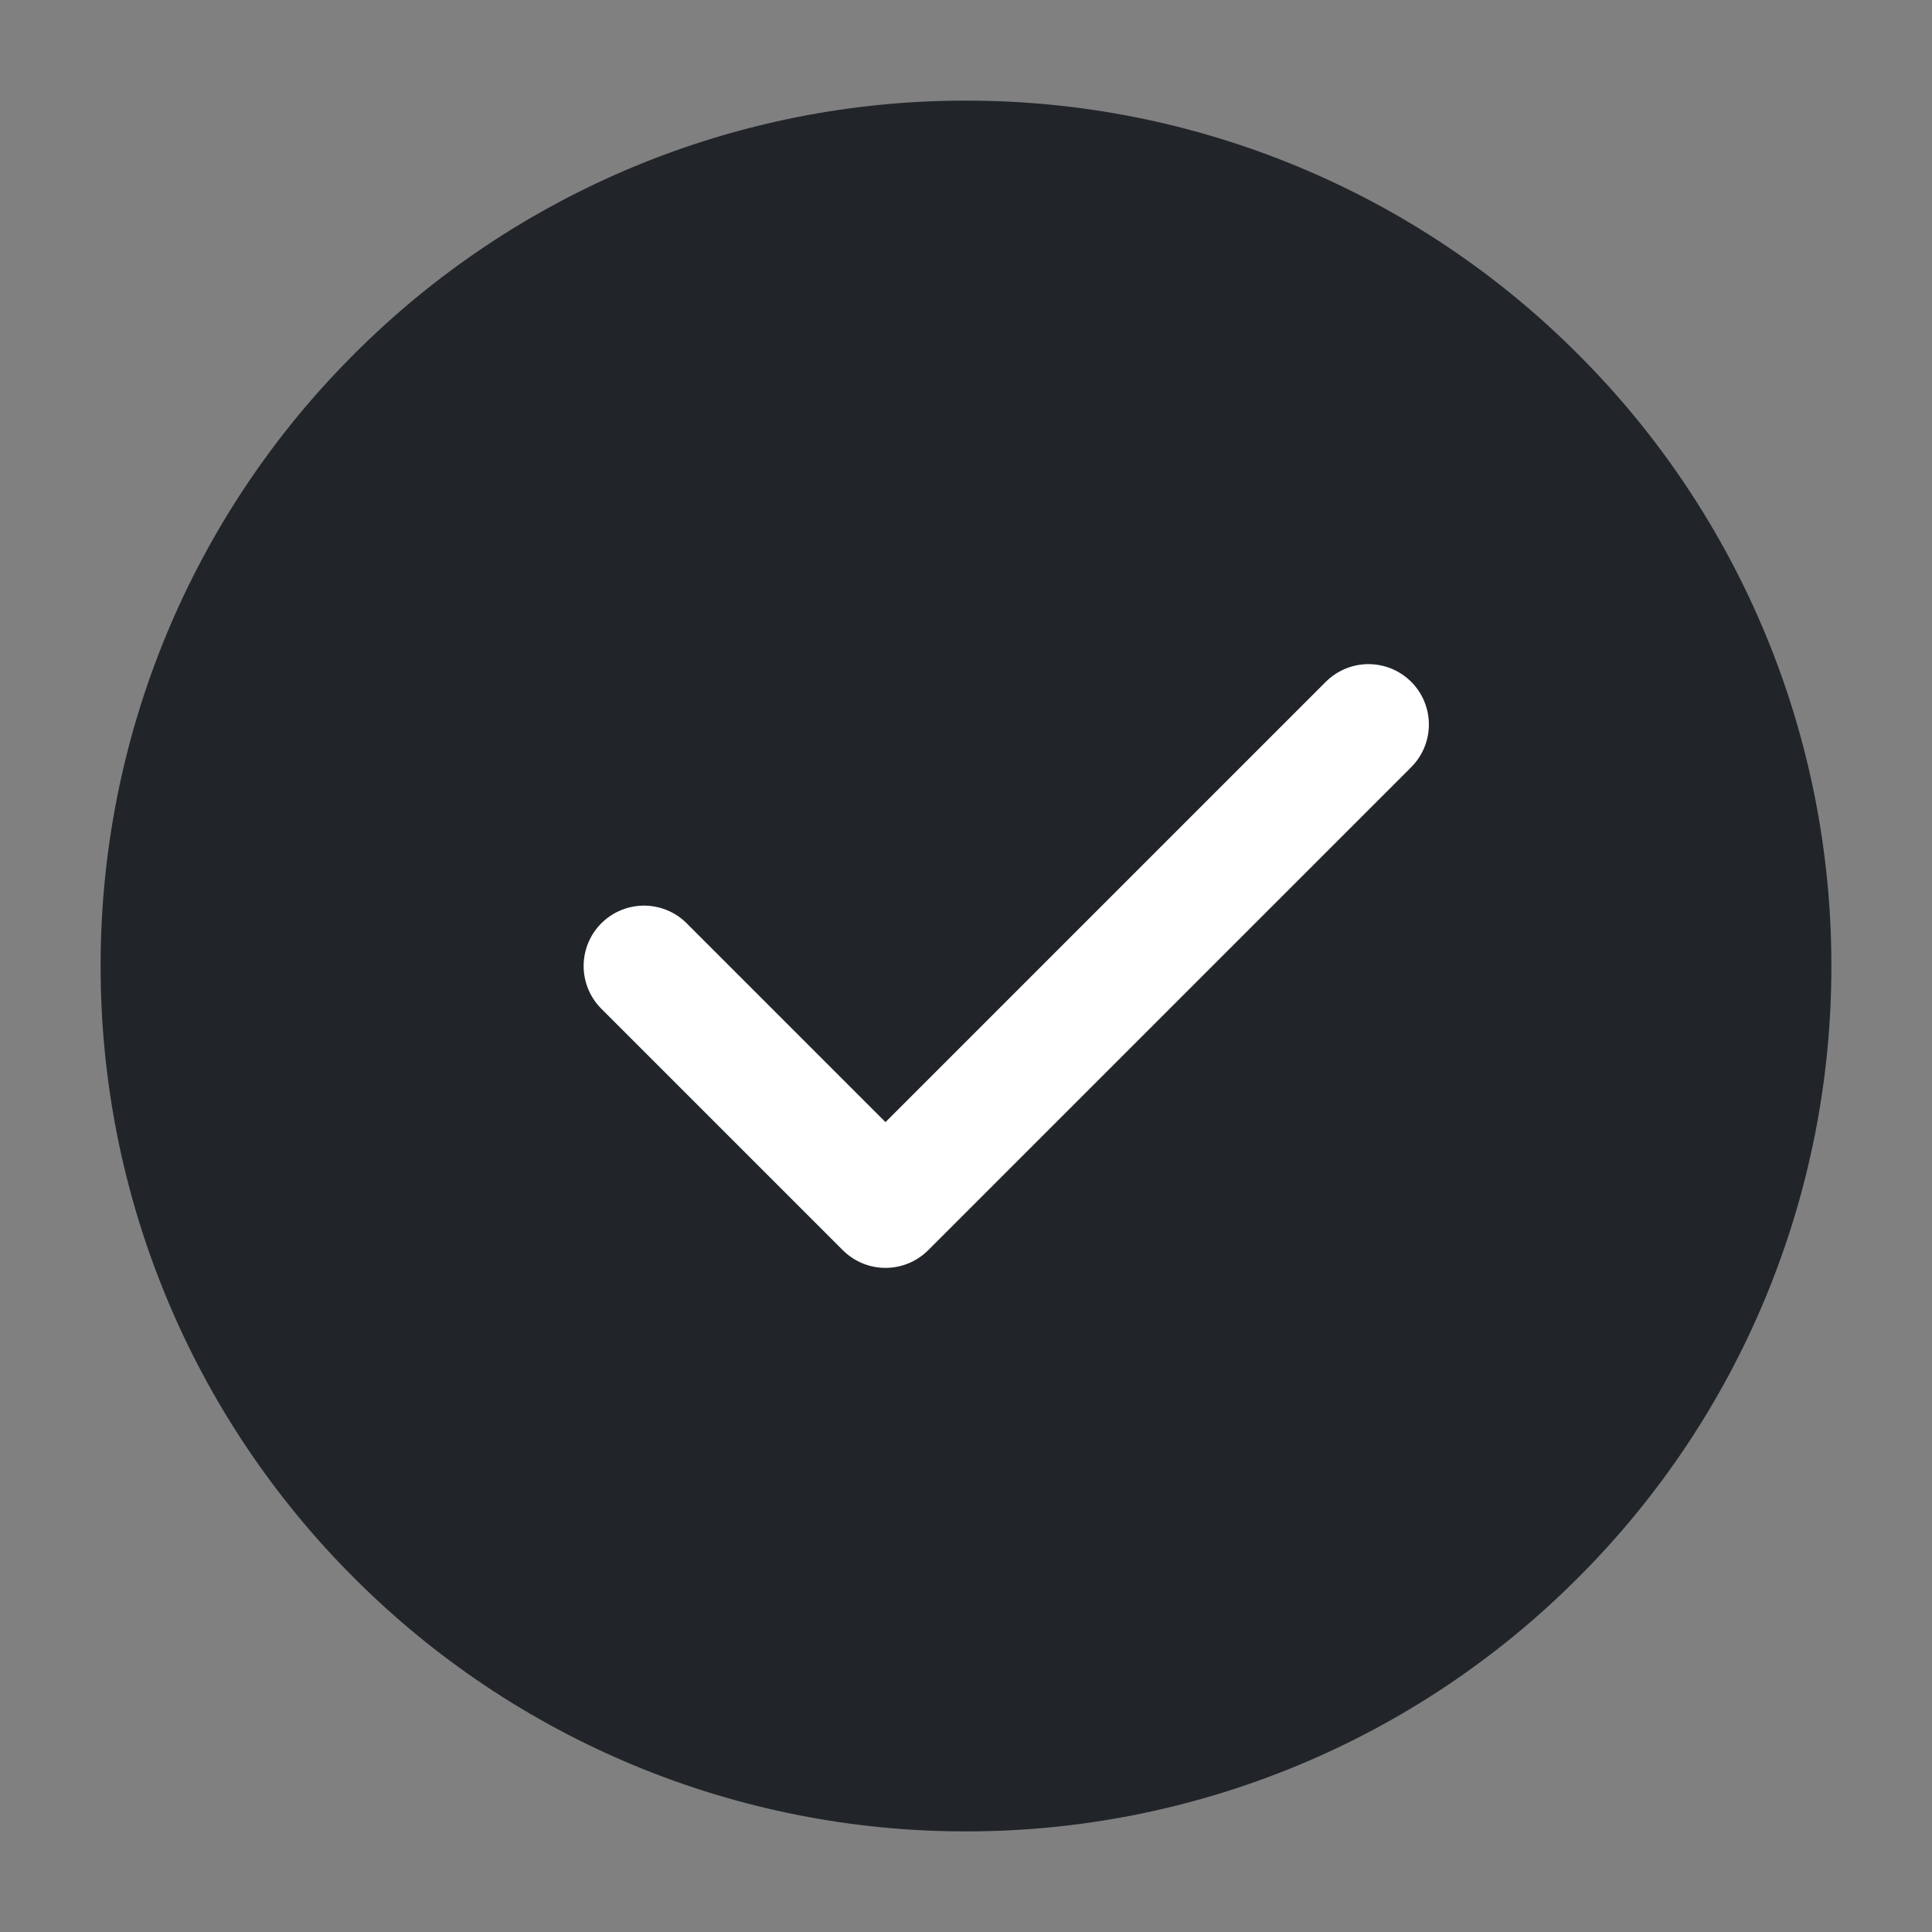
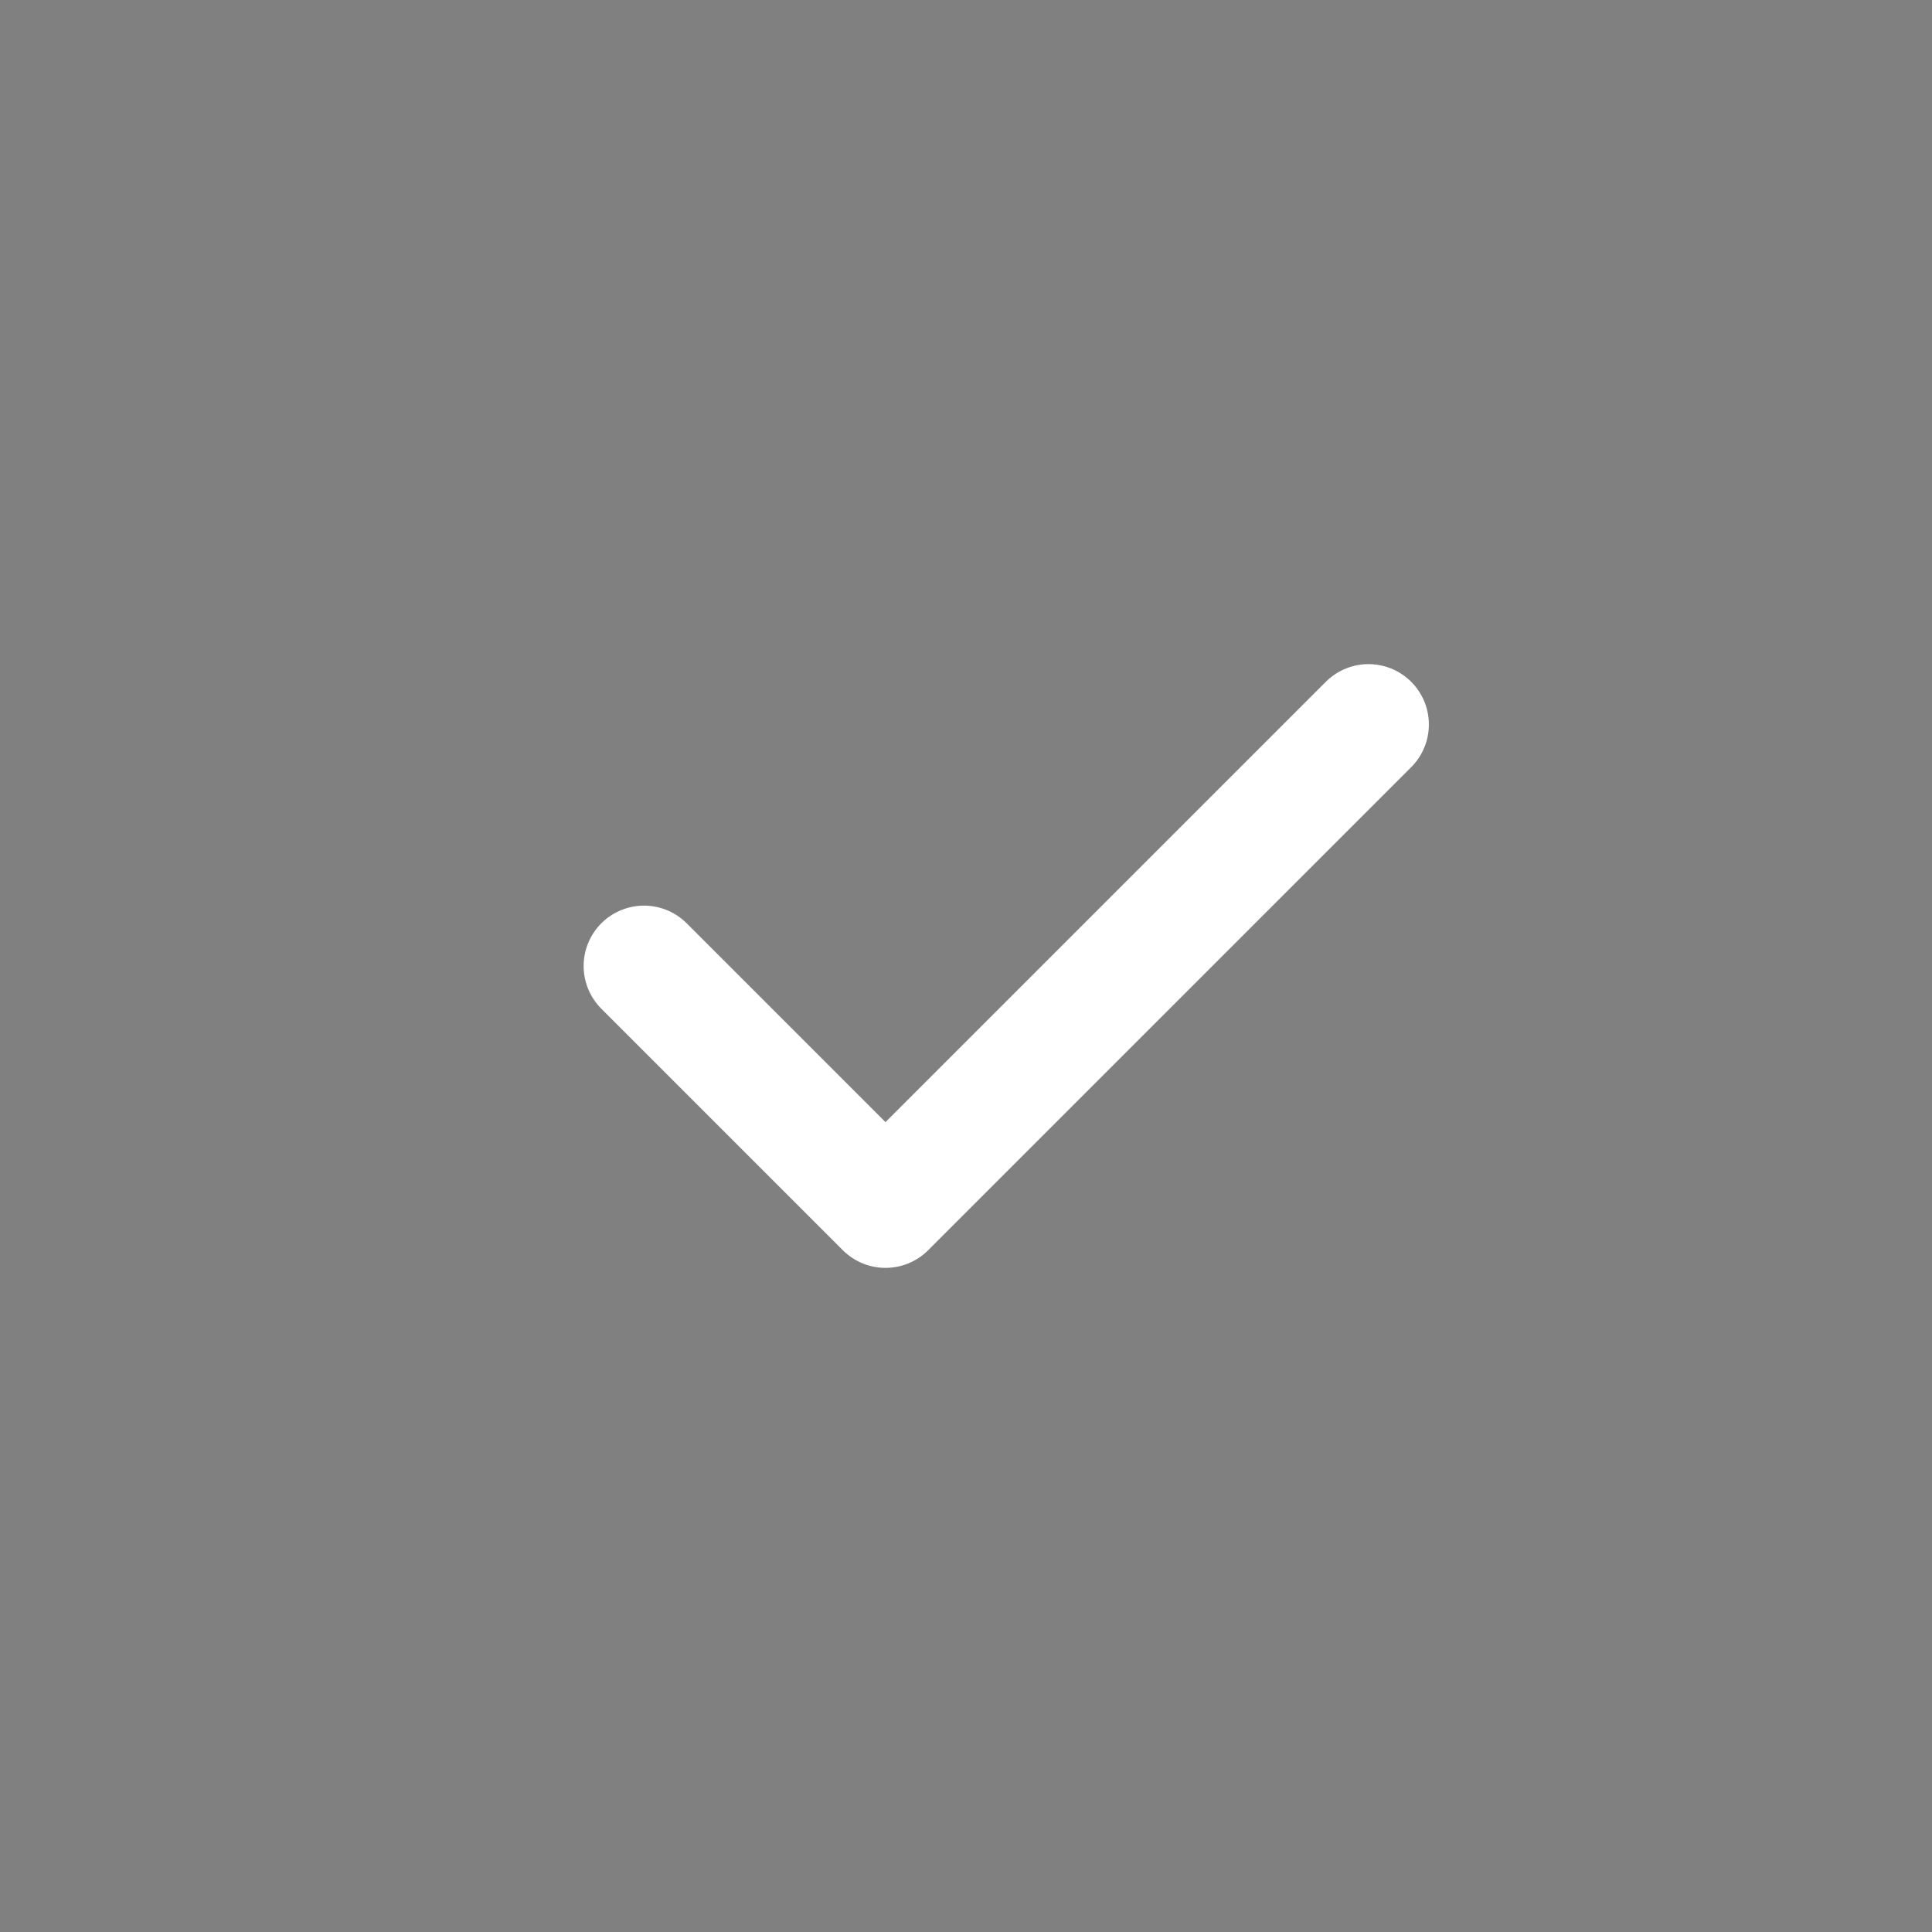
<svg xmlns="http://www.w3.org/2000/svg" width="48" height="48" viewBox="0 0 48 48" fill="none">
  <rect x="0" y="0" width="48" height="48" fill="#808080" stroke="none" />
-   <path d="M24 44C26.627 44.003 29.229 43.487 31.655 42.482C34.083 41.477 36.287 40.002 38.142 38.142C40.002 36.287 41.477 34.083 42.482 31.655C43.487 29.229 44.003 26.627 44 24C44.003 21.373 43.487 18.771 42.482 16.345C41.477 13.918 40.002 11.713 38.142 9.858C36.287 7.998 34.083 6.523 31.655 5.518C29.229 4.513 26.627 3.997 24 4C21.373 3.997 18.771 4.513 16.345 5.518C13.918 6.523 11.713 7.998 9.858 9.858C7.998 11.713 6.523 13.918 5.518 16.345C4.513 18.771 3.997 21.373 4 24C3.997 26.627 4.513 29.229 5.518 31.655C6.523 34.083 7.998 36.287 9.858 38.142C11.713 40.002 13.918 41.477 16.345 42.482C18.771 43.487 21.373 44.003 24 44Z" fill="#212529" stroke="#212529" stroke-width="3" stroke-linejoin="round" />
  <path d="M16 24L22 30L34 18" stroke="white" stroke-width="3" stroke-linecap="round" stroke-linejoin="round" />
</svg>